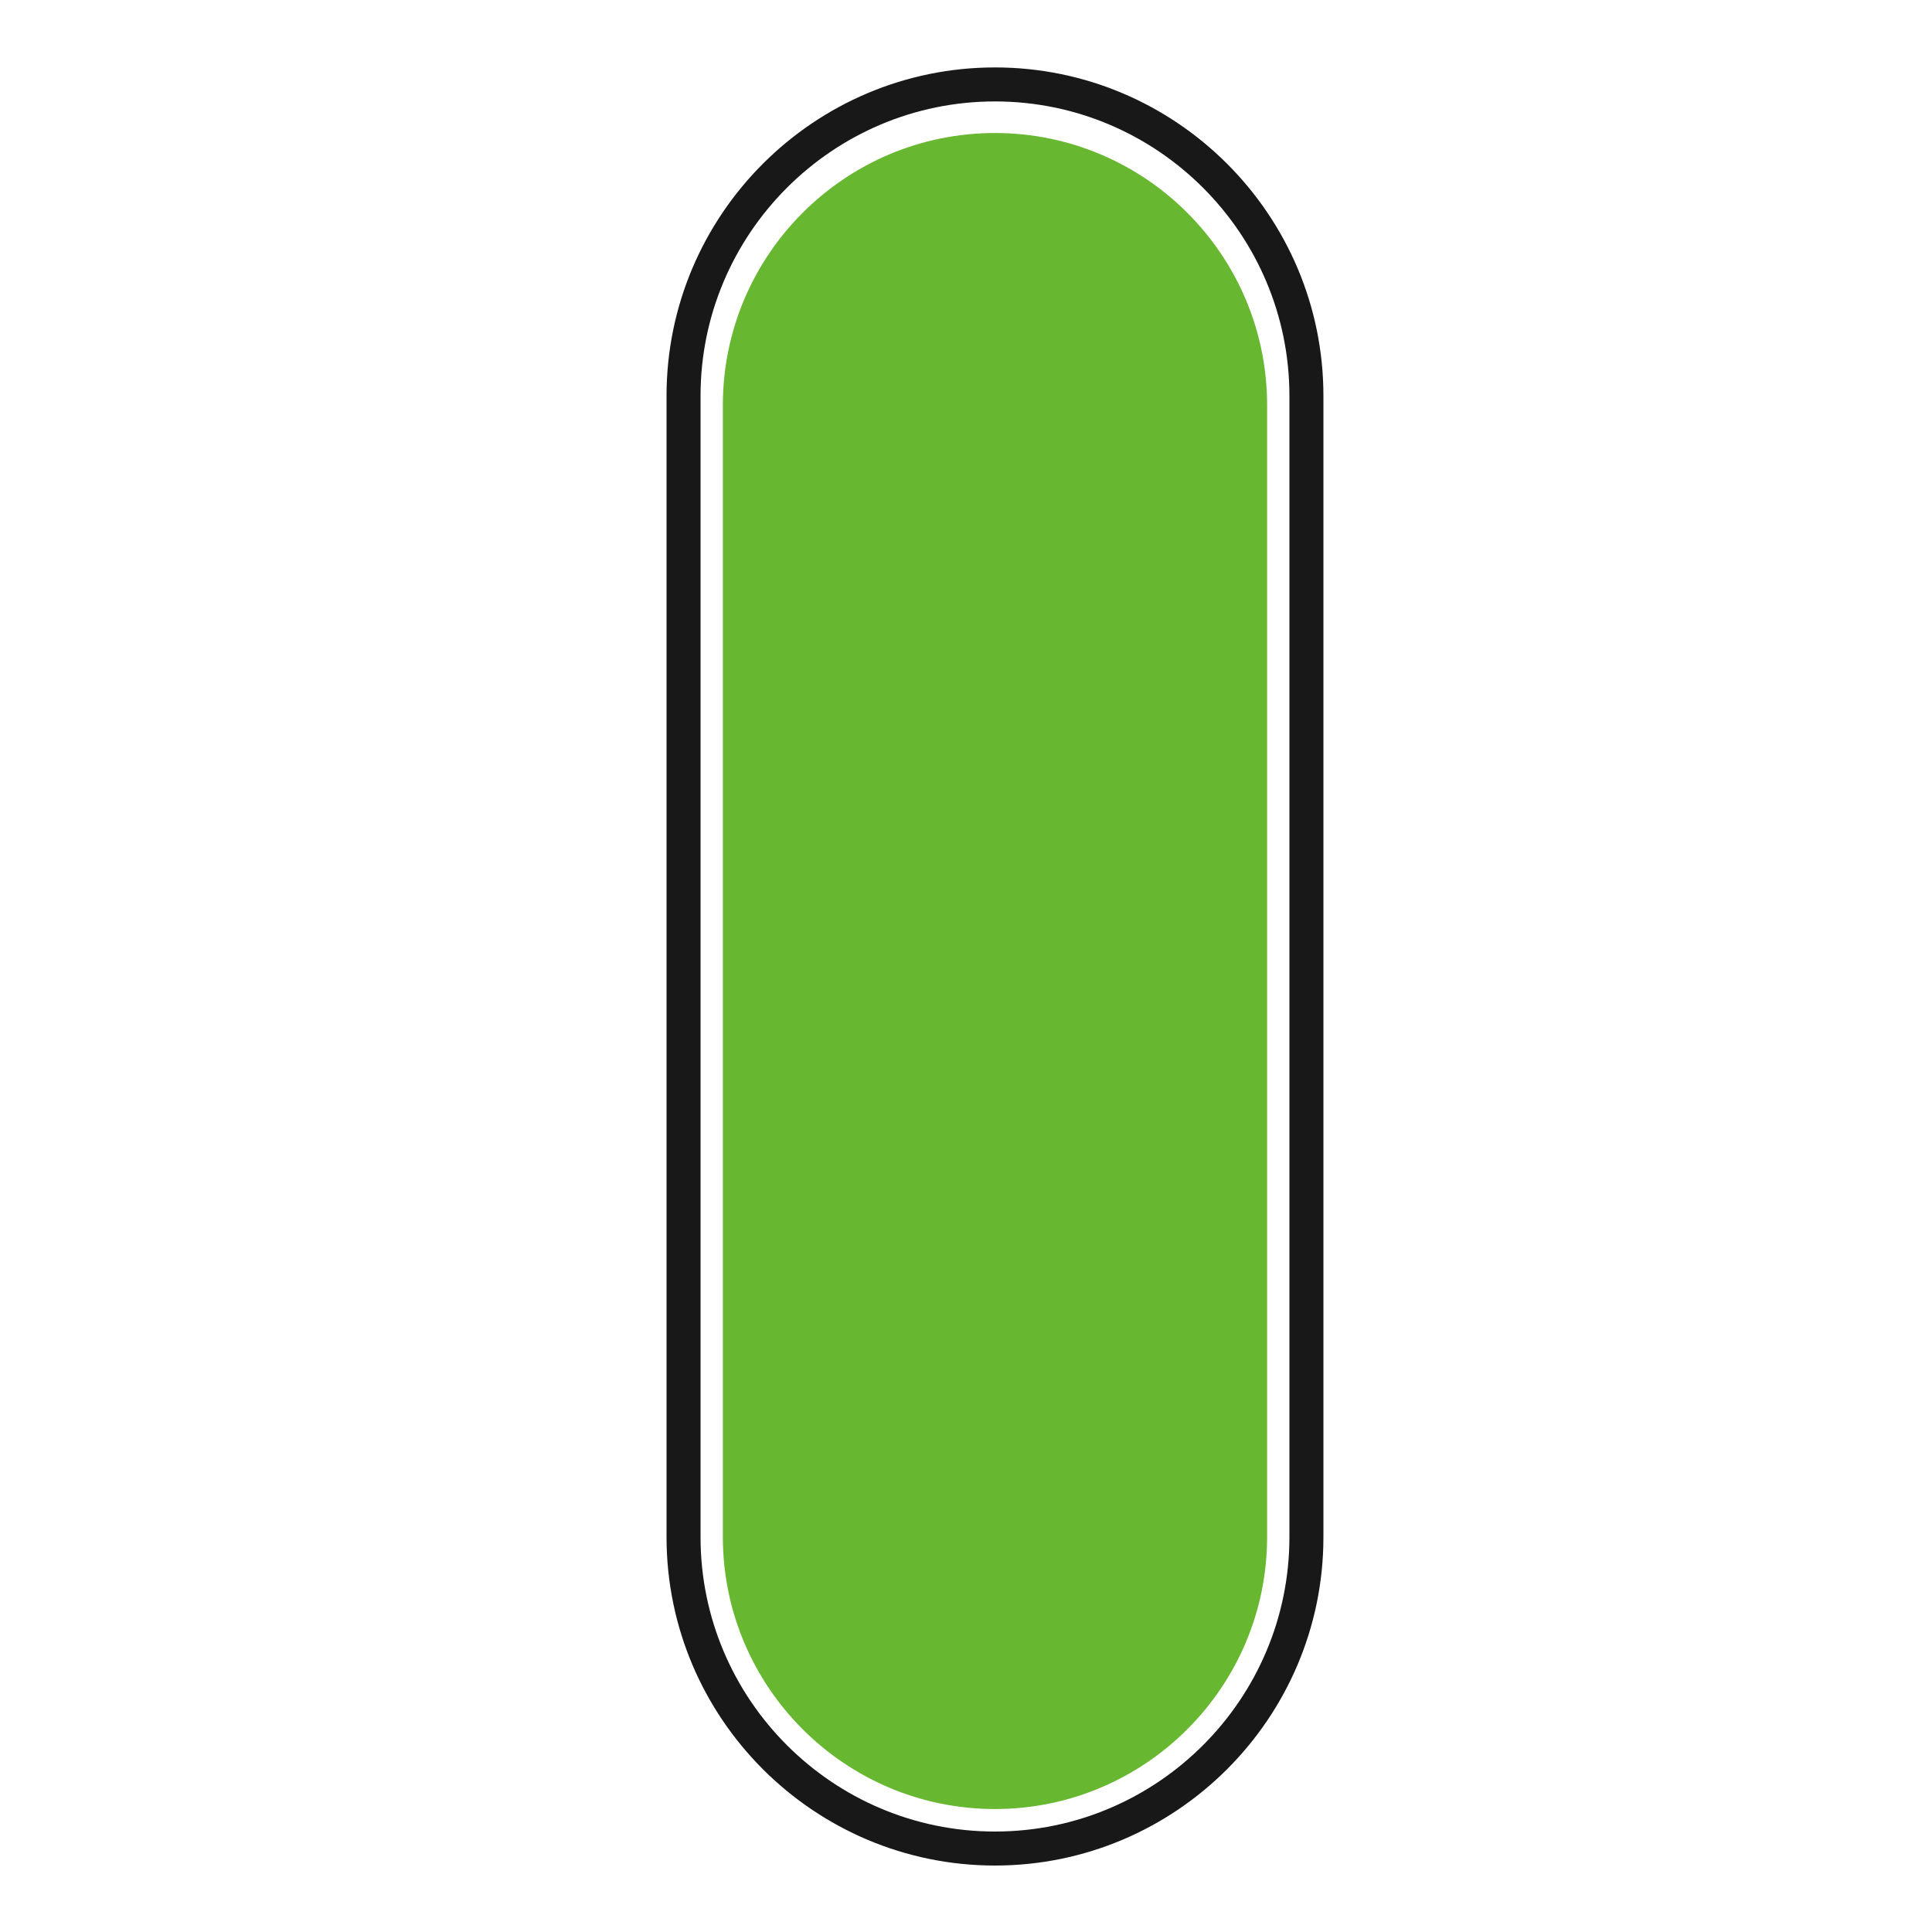
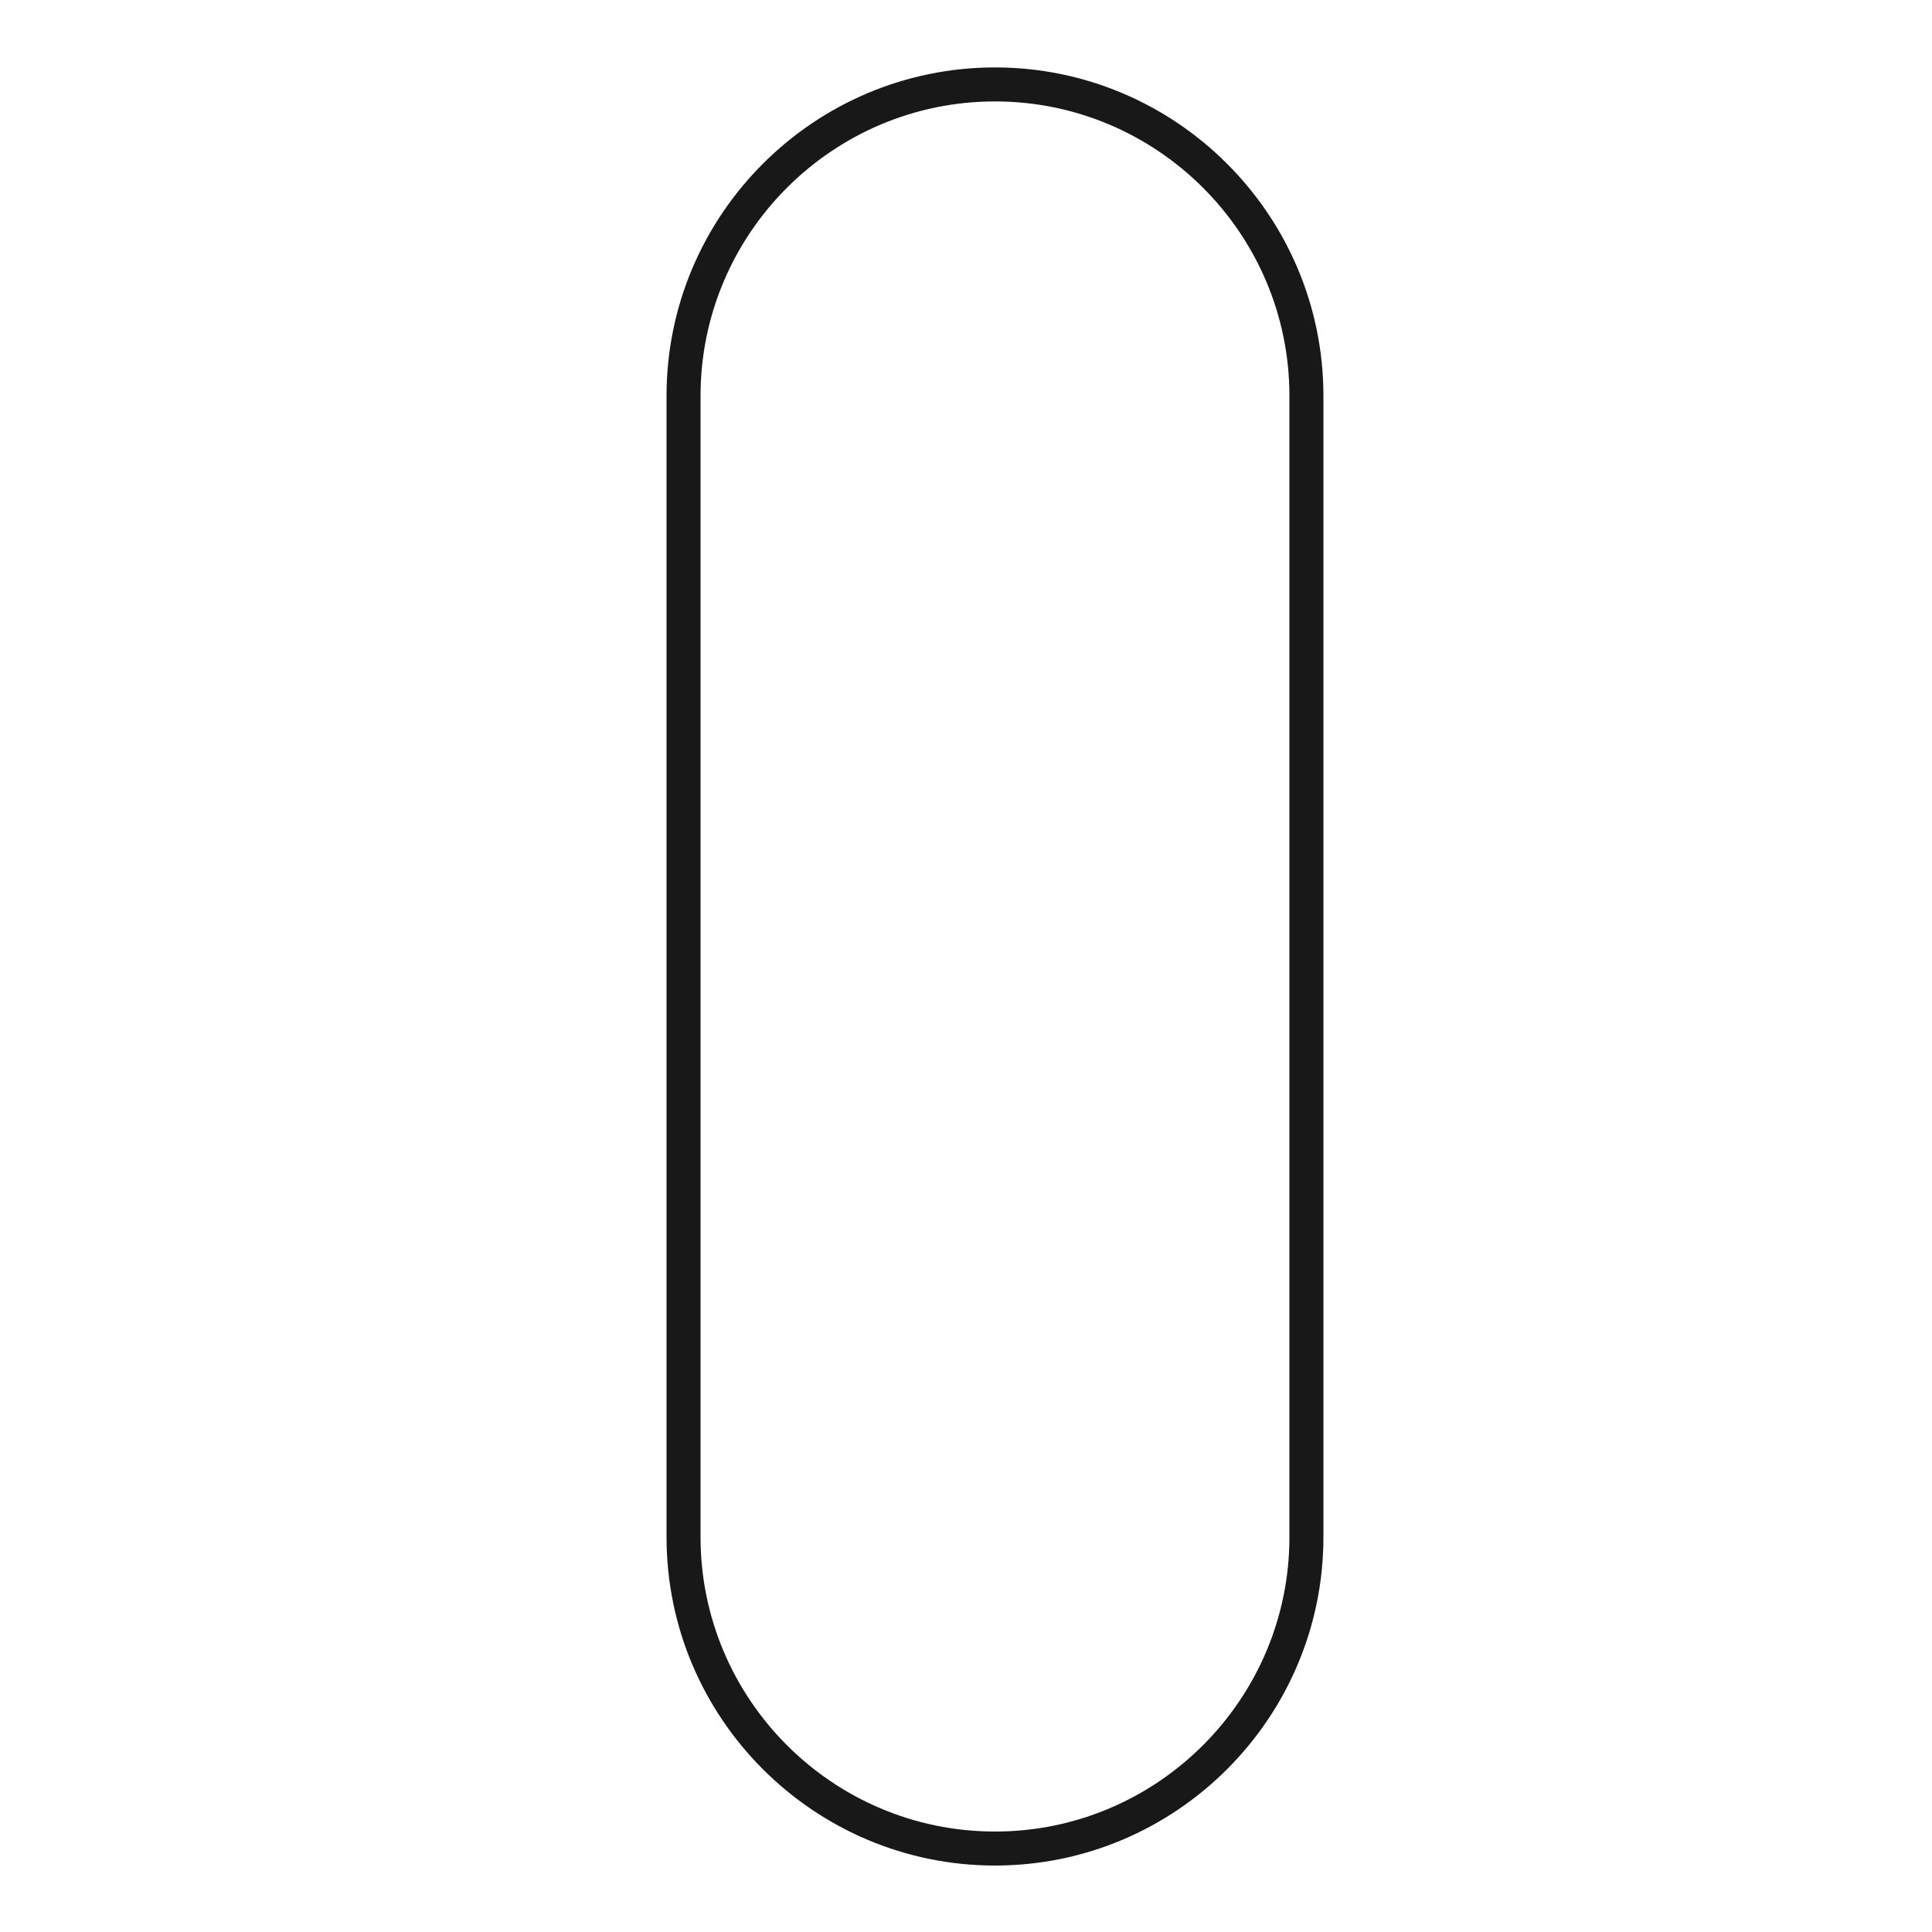
<svg xmlns="http://www.w3.org/2000/svg" id="Layer_1" viewBox="0 0 100 100">
  <defs>
    <style>.cls-1{fill:#181818;}.cls-2{fill:#67b830;stroke:#67b830;stroke-miterlimit:10;stroke-width:.79px;}</style>
  </defs>
  <path class="cls-1" d="m51.5,96.56c-9.37,0-17-7.63-17-17V20.49c0-9.37,7.63-17,17-17s17,7.63,17,17v59.07c0,9.37-7.63,17-17,17Zm0-91.31c-8.4,0-15.24,6.84-15.24,15.24v59.07c0,8.4,6.84,15.24,15.24,15.24h0c8.4,0,15.24-6.84,15.24-15.24V20.49c0-8.4-6.84-15.24-15.24-15.24Z" />
-   <path class="cls-2" d="m51.5,93.24c-7.55,0-13.69-6.14-13.69-13.69V20.97c0-7.55,6.14-13.69,13.69-13.69s13.69,6.14,13.69,13.69v58.58c0,7.55-6.14,13.69-13.69,13.69Z" />
</svg>